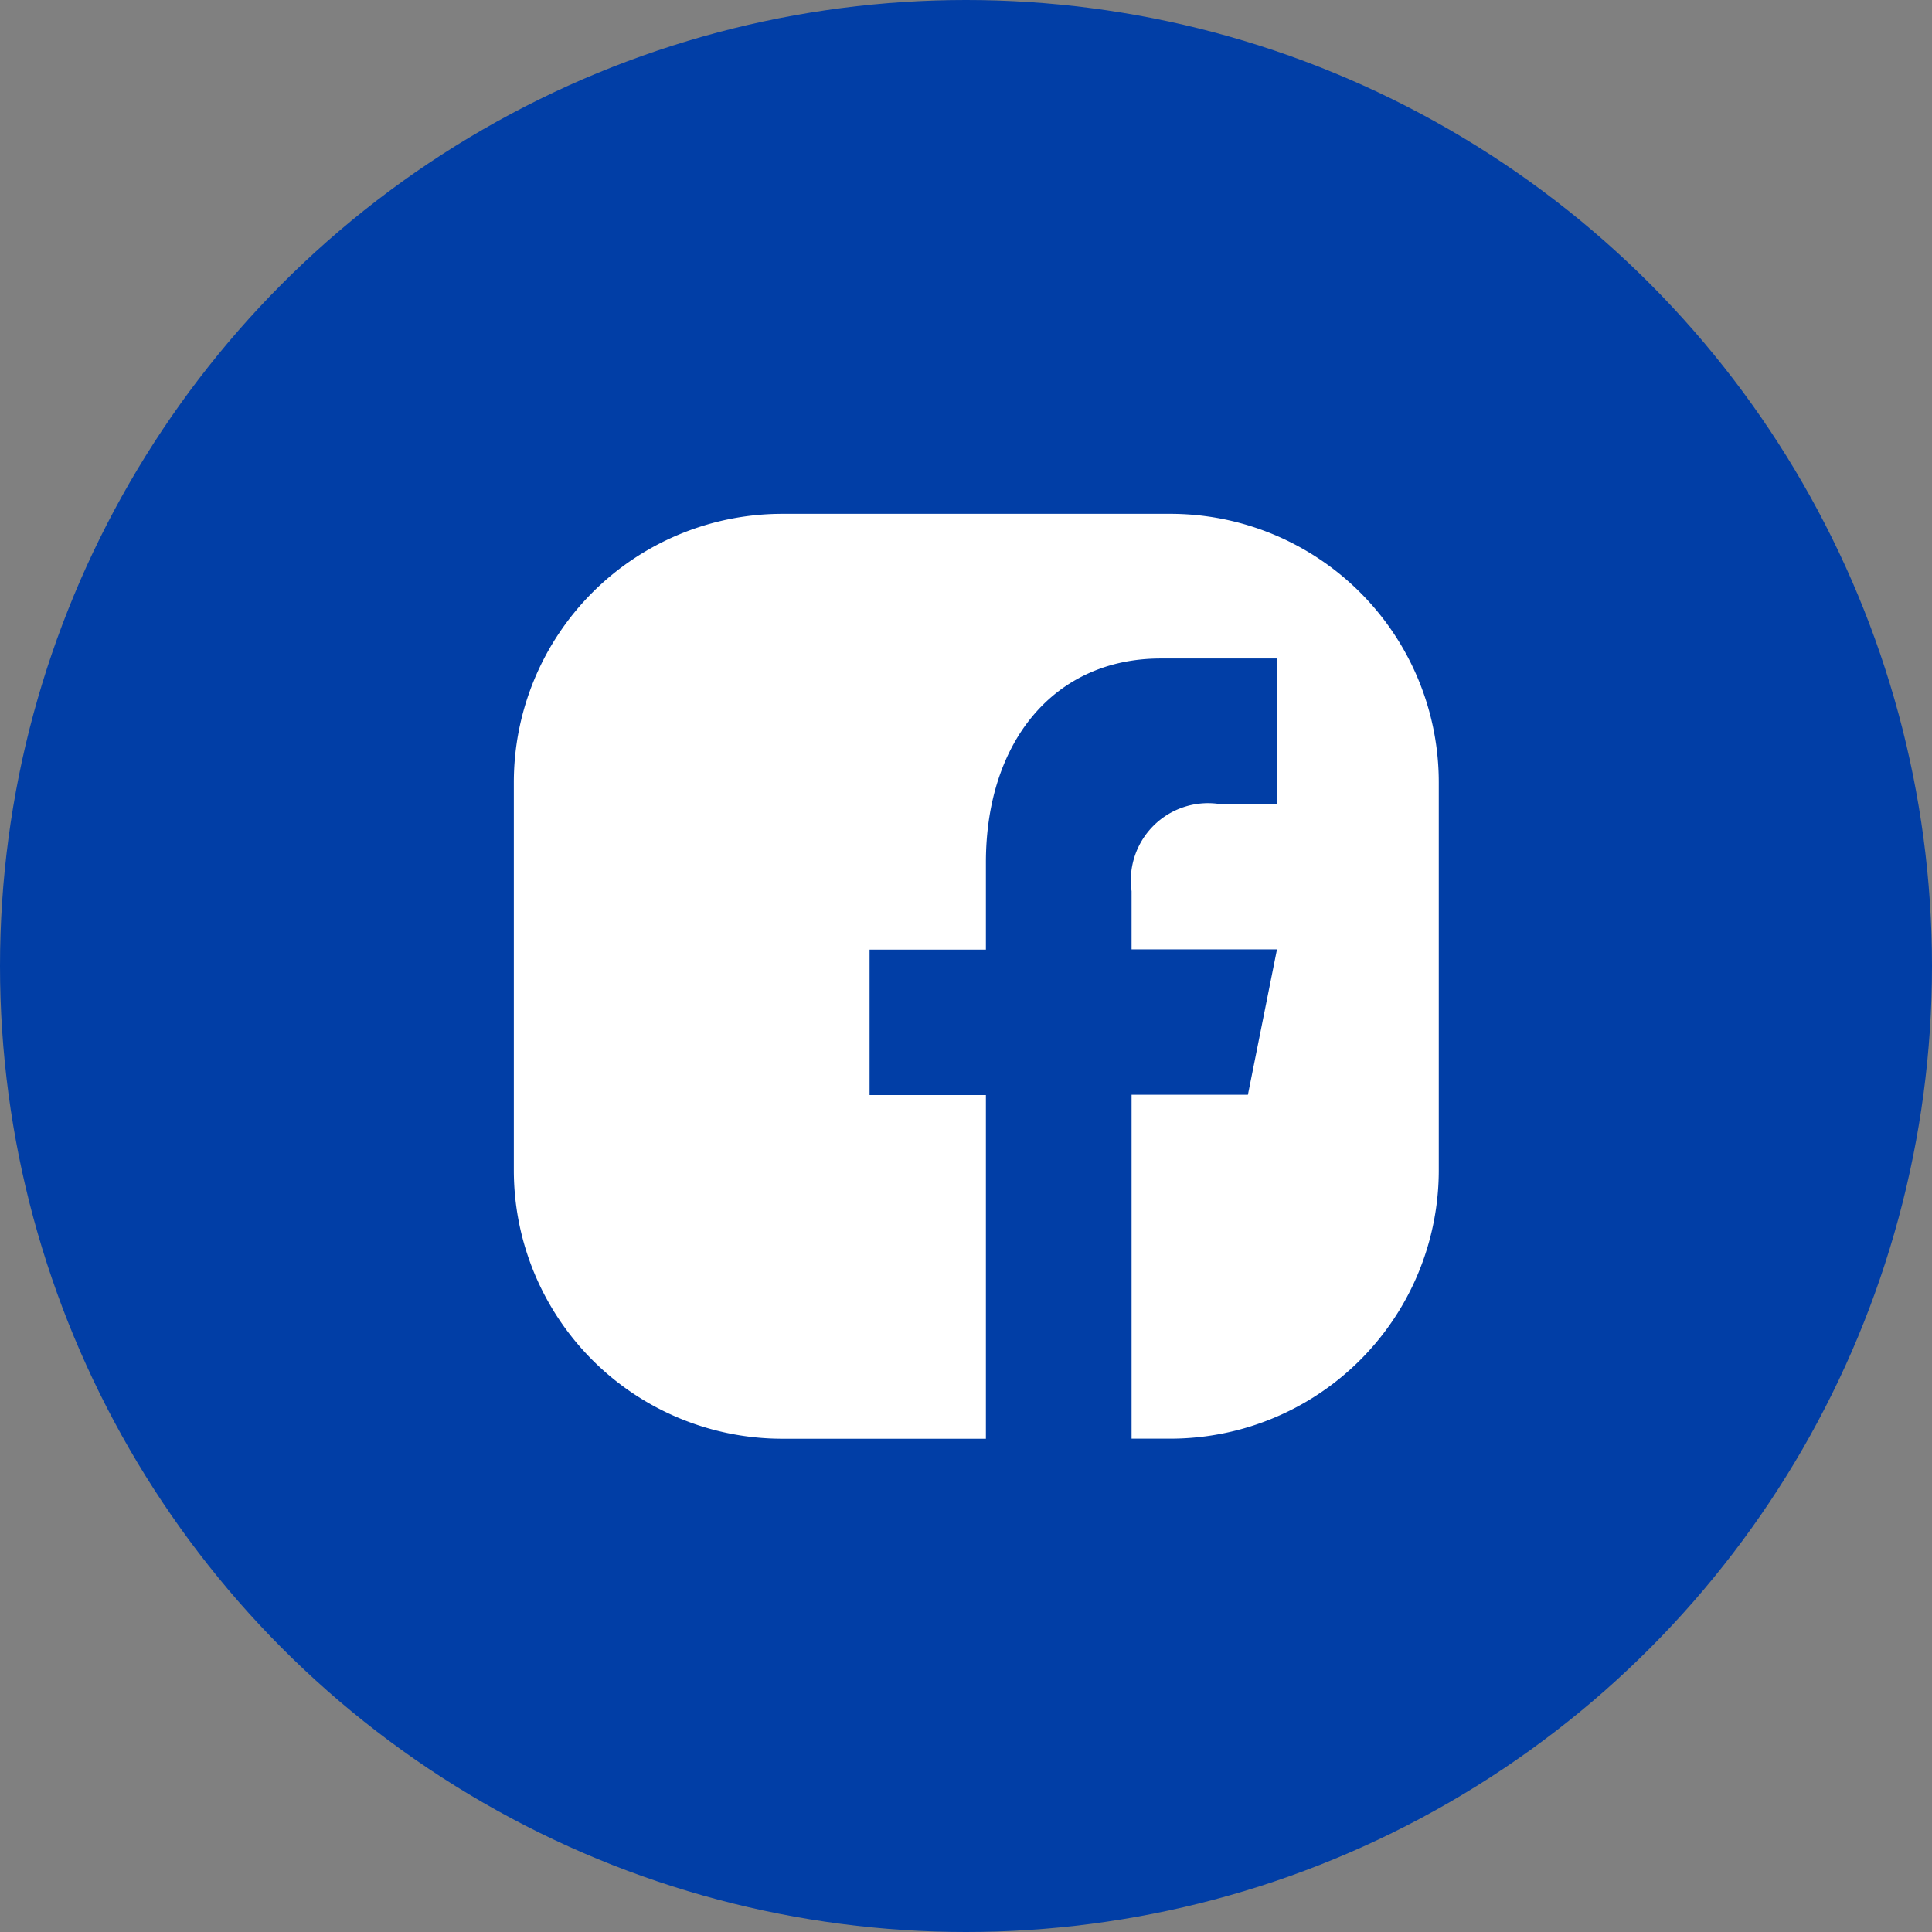
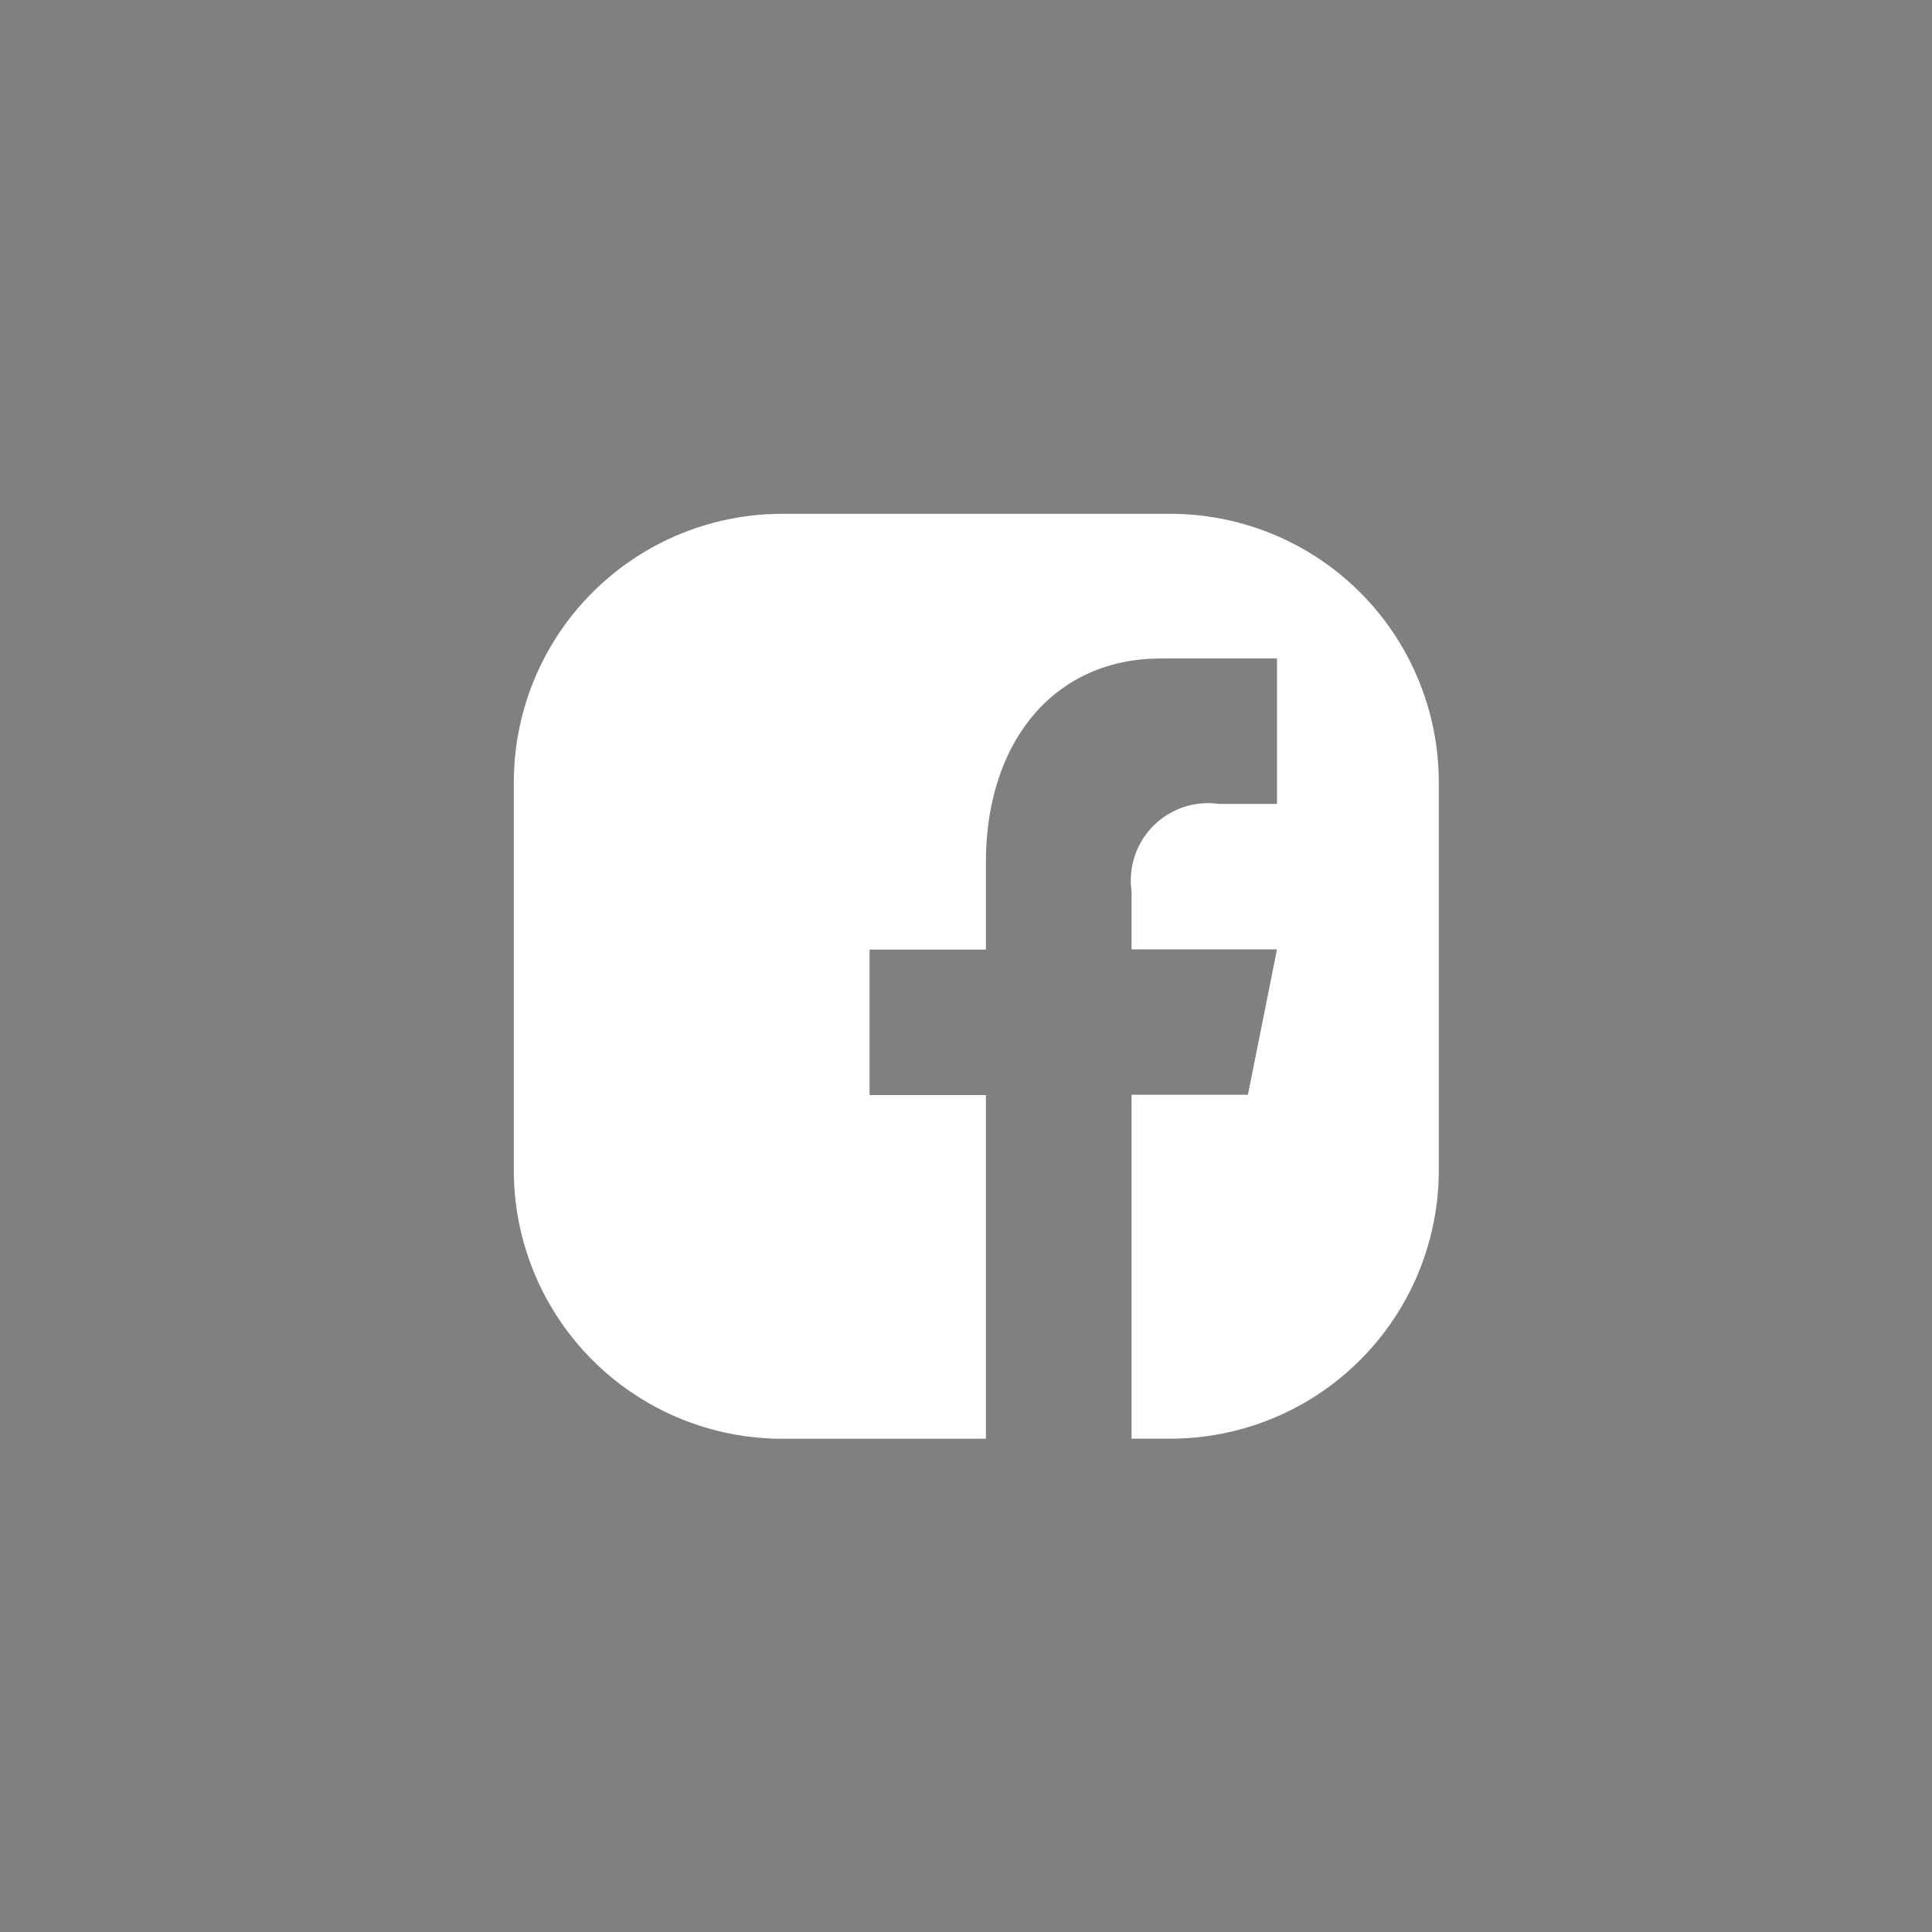
<svg xmlns="http://www.w3.org/2000/svg" width="46.5" height="46.5" viewBox="0 0 46.5 46.5">
  <rect x="0" y="0" width="46.5" height="46.5" fill="#808080" stroke="none" />
  <defs>
    <linearGradient id="linear-gradient" x1="0.14" y1="0.584" x2="1.083" y2="-0.358" gradientUnits="objectBoundingBox">
      <stop offset="0" stop-color="#fff" />
      <stop offset="1" stop-color="#fff" />
    </linearGradient>
  </defs>
  <g id="Group_13" data-name="Group 13" transform="translate(-606 -8338)">
-     <circle id="Ellipse_6" data-name="Ellipse 6" cx="23.25" cy="23.25" r="23.25" transform="translate(606 8338)" fill="#013ea6" />
    <path id="logo" d="M51.311,35.511H41.974a6.462,6.462,0,0,0-6.462,6.462V51.31a6.462,6.462,0,0,0,6.462,6.462h4.9V49.5h-2.8v-3.5h2.8v-2.1c0-2.887,1.63-4.907,4.206-4.907h2.8v3.5h-1.4a1.859,1.859,0,0,0-2.1,2.1v1.4h3.5l-.7,3.5h-2.8v8.277h.932a6.461,6.461,0,0,0,6.462-6.462V41.973A6.461,6.461,0,0,0,51.311,35.511Z" transform="translate(582.855 8314.856)" fill="url(#linear-gradient)" />
  </g>
</svg>